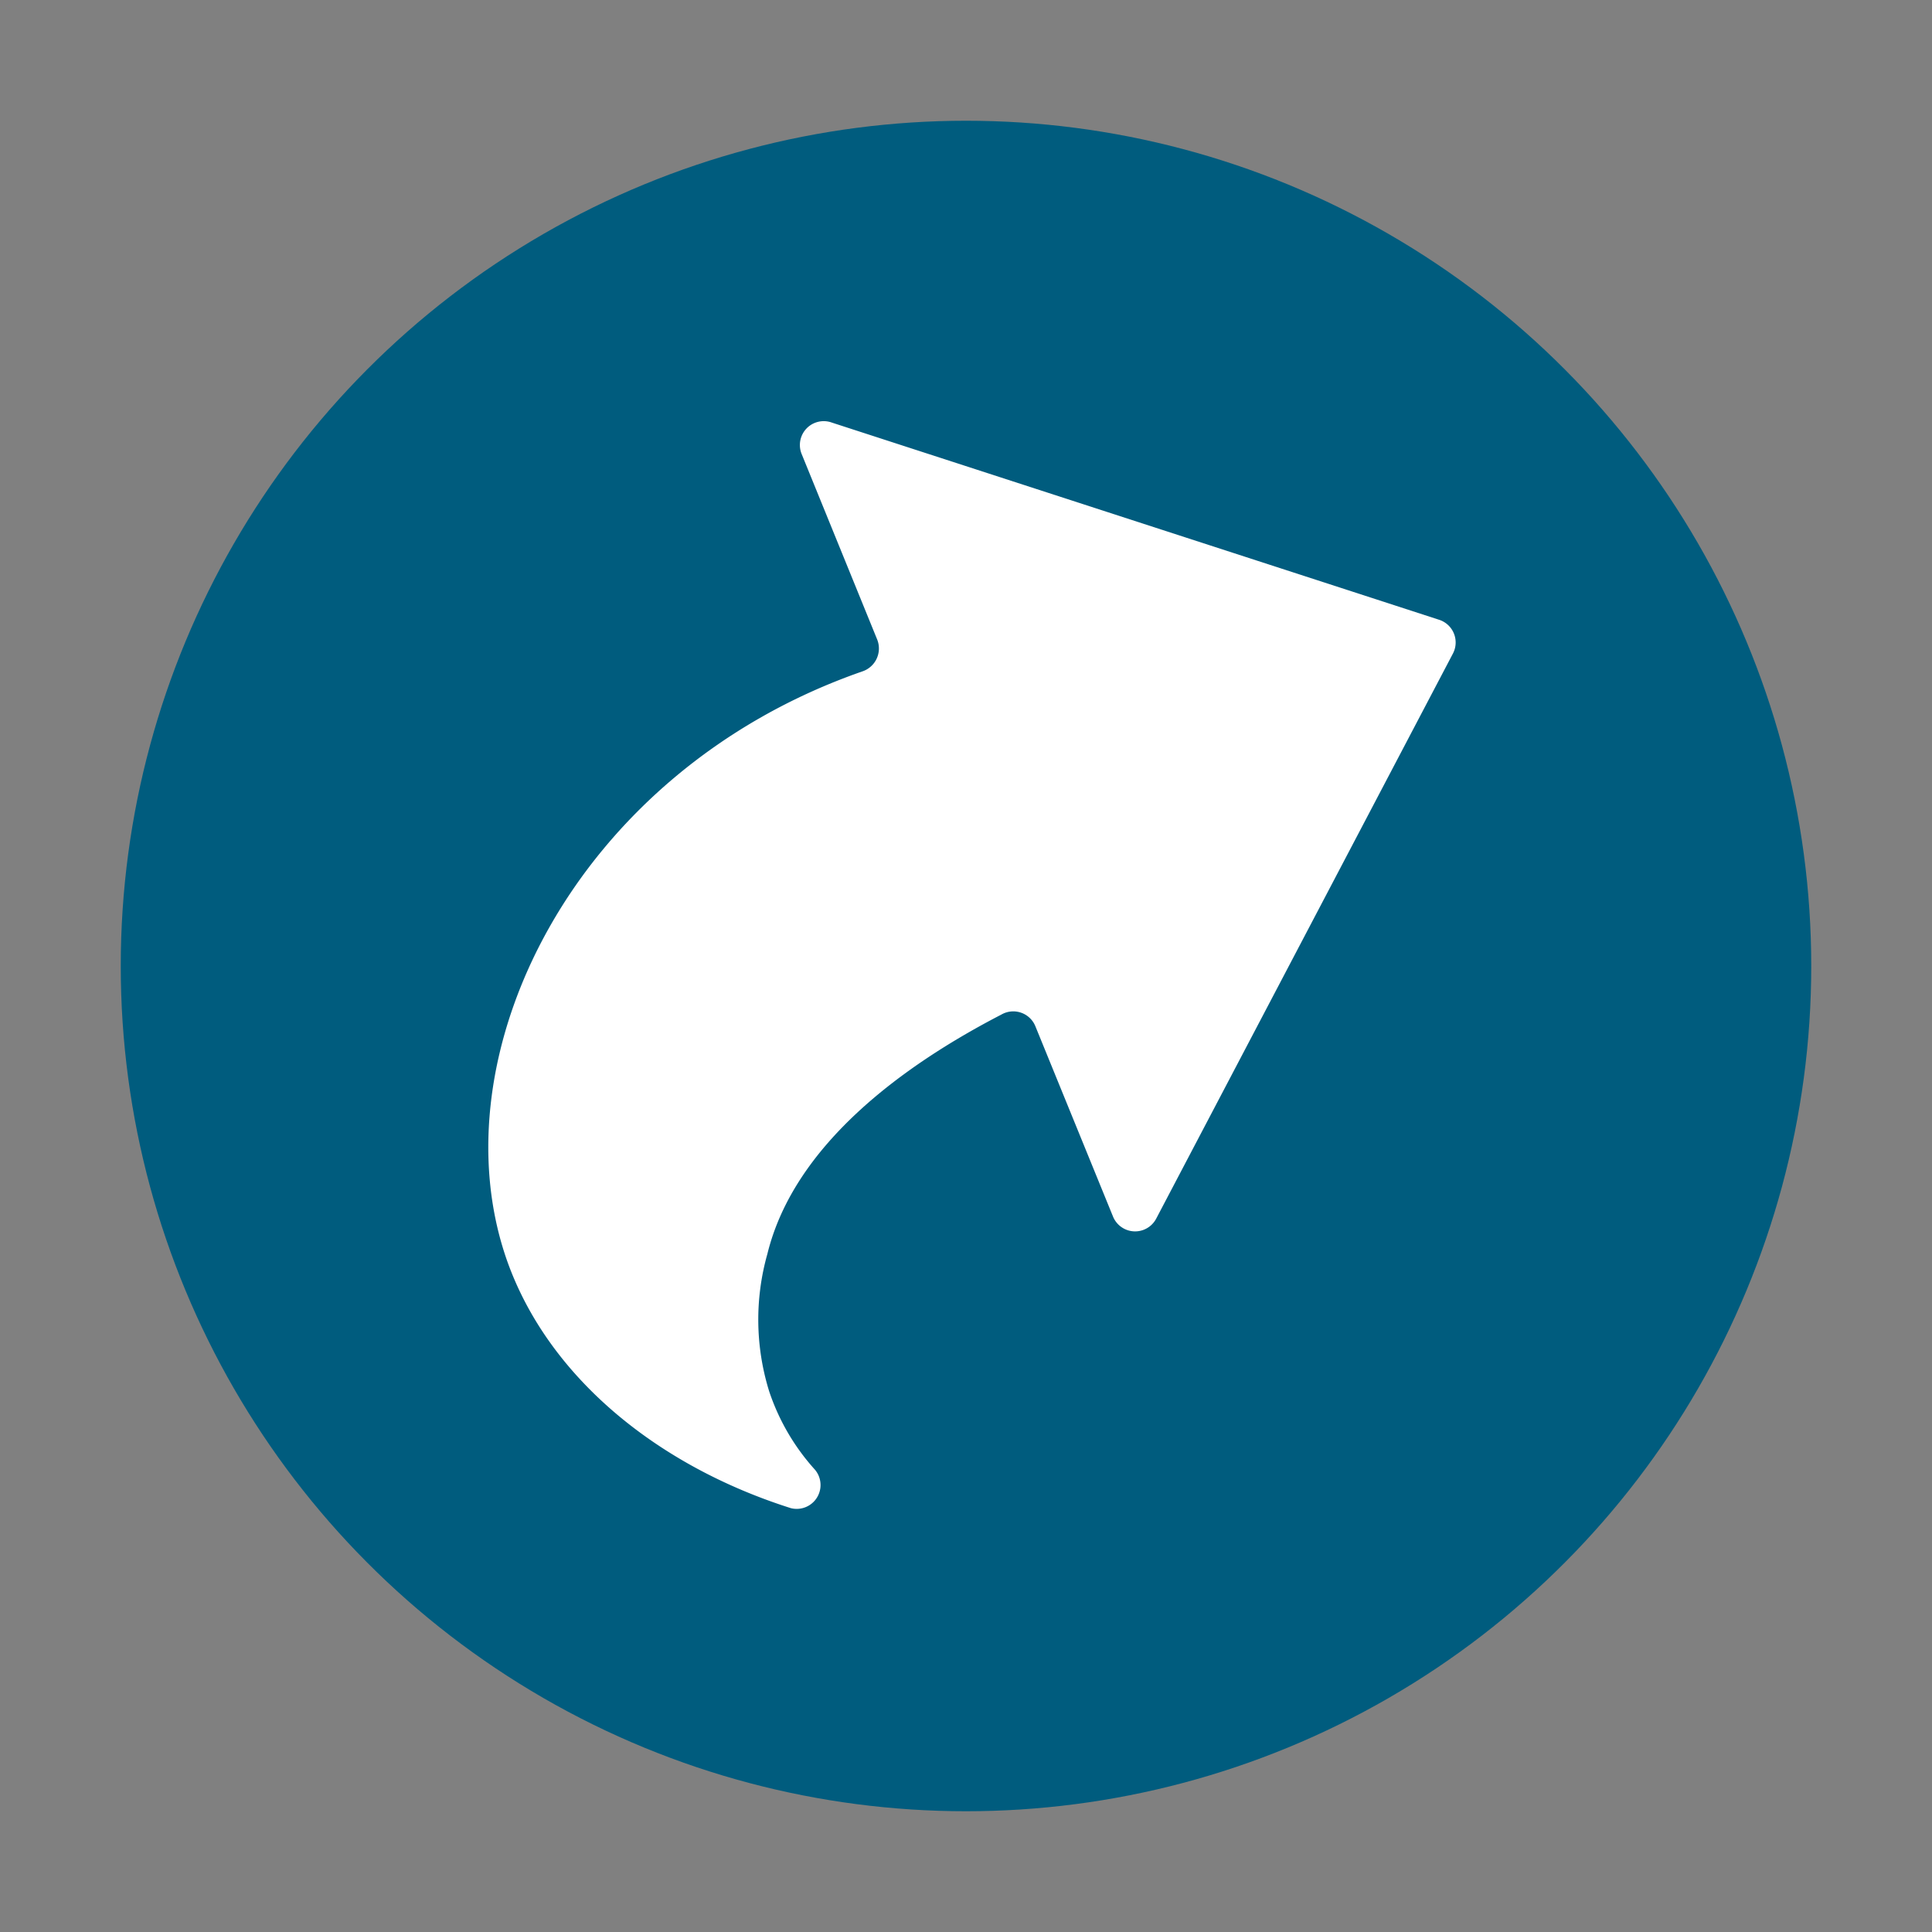
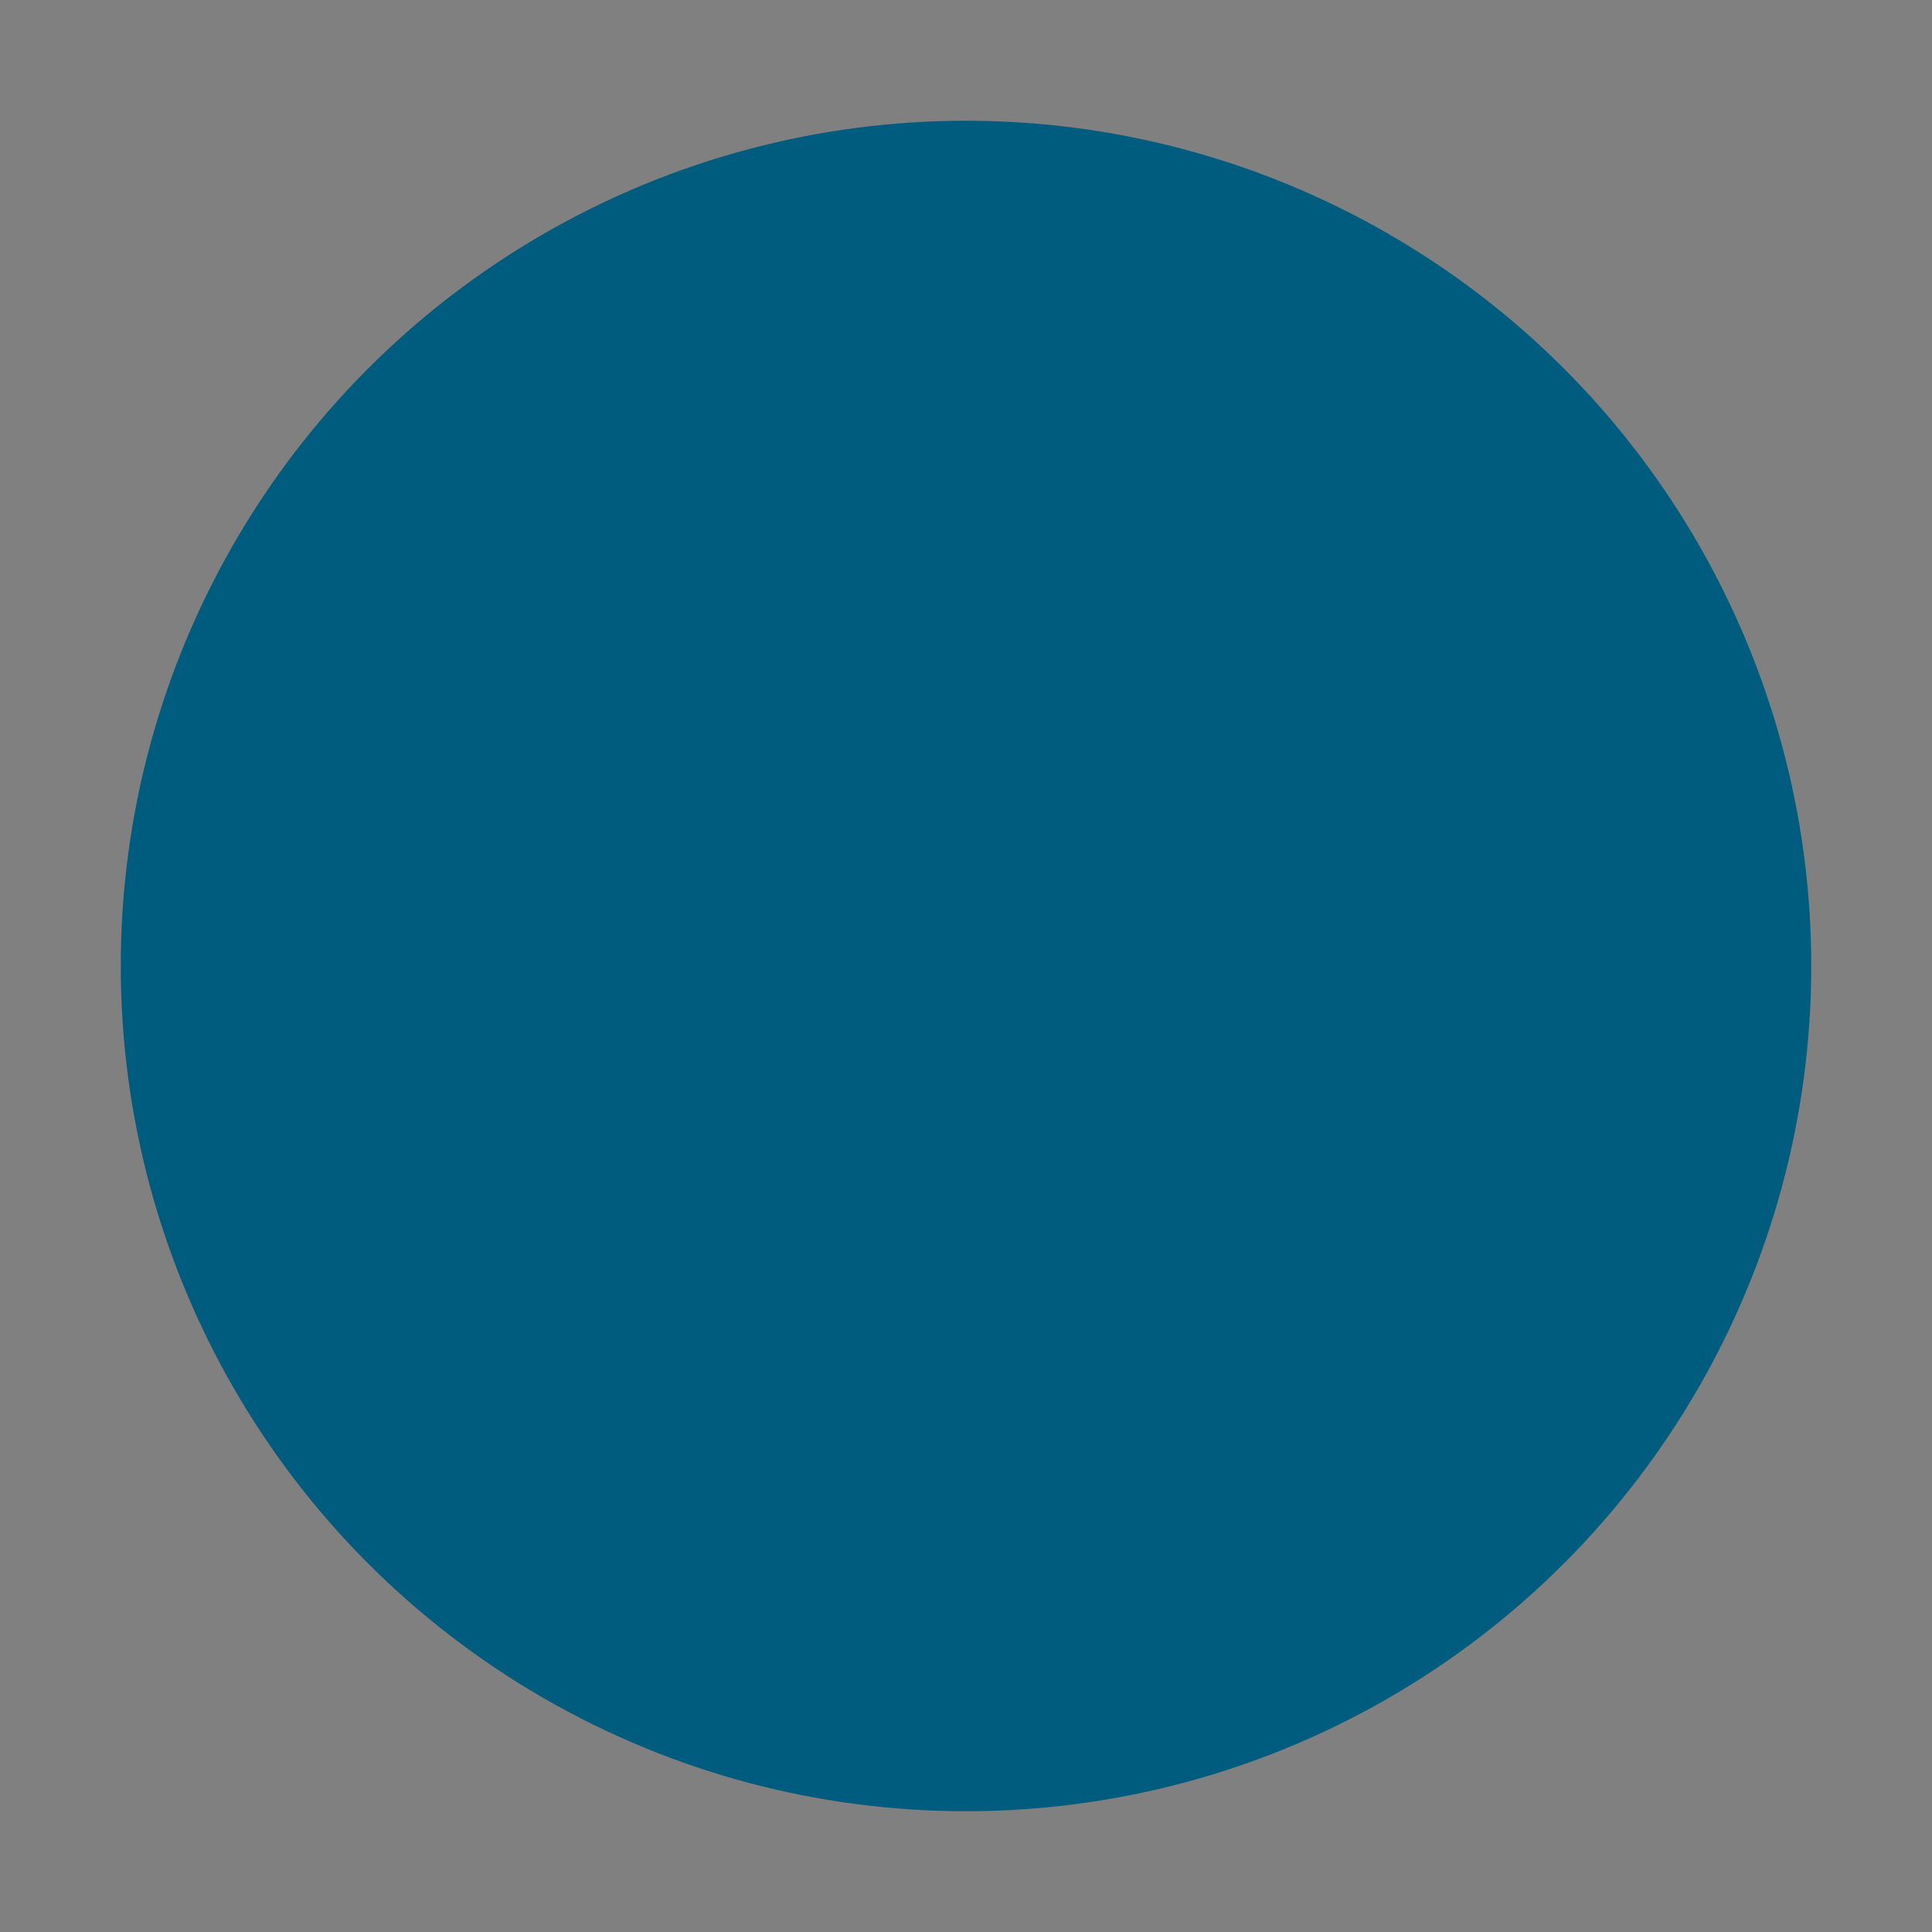
<svg xmlns="http://www.w3.org/2000/svg" width="64" height="64" viewBox="0 0 64 64">
  <rect x="0" y="0" width="64" height="64" fill="#808080" stroke="none" />
  <circle fill="#005c7e" cx="32" cy="32" r="28" />
-   <path fill="#FFF" d="m34.3 34 2.57 6.3a.79.79 0 0 0 1.43.07l9.83-18.72a.79.79 0 0 0-.46-1.12L27.56 14a.79.79 0 0 0-1 1.05l2.5 6.14a.8.8 0 0 1-.49 1.05C19 25.57 14.41 35 16.8 41.77c1.36 3.83 4.95 6.78 9.4 8.19a.79.79 0 0 0 .8-1.27 7.32 7.32 0 0 1-1.52-2.6 8 8 0 0 1-.06-4.55c.89-3.64 4.54-6.27 7.75-7.93a.79.79 0 0 1 1.13.39Z" />
</svg>